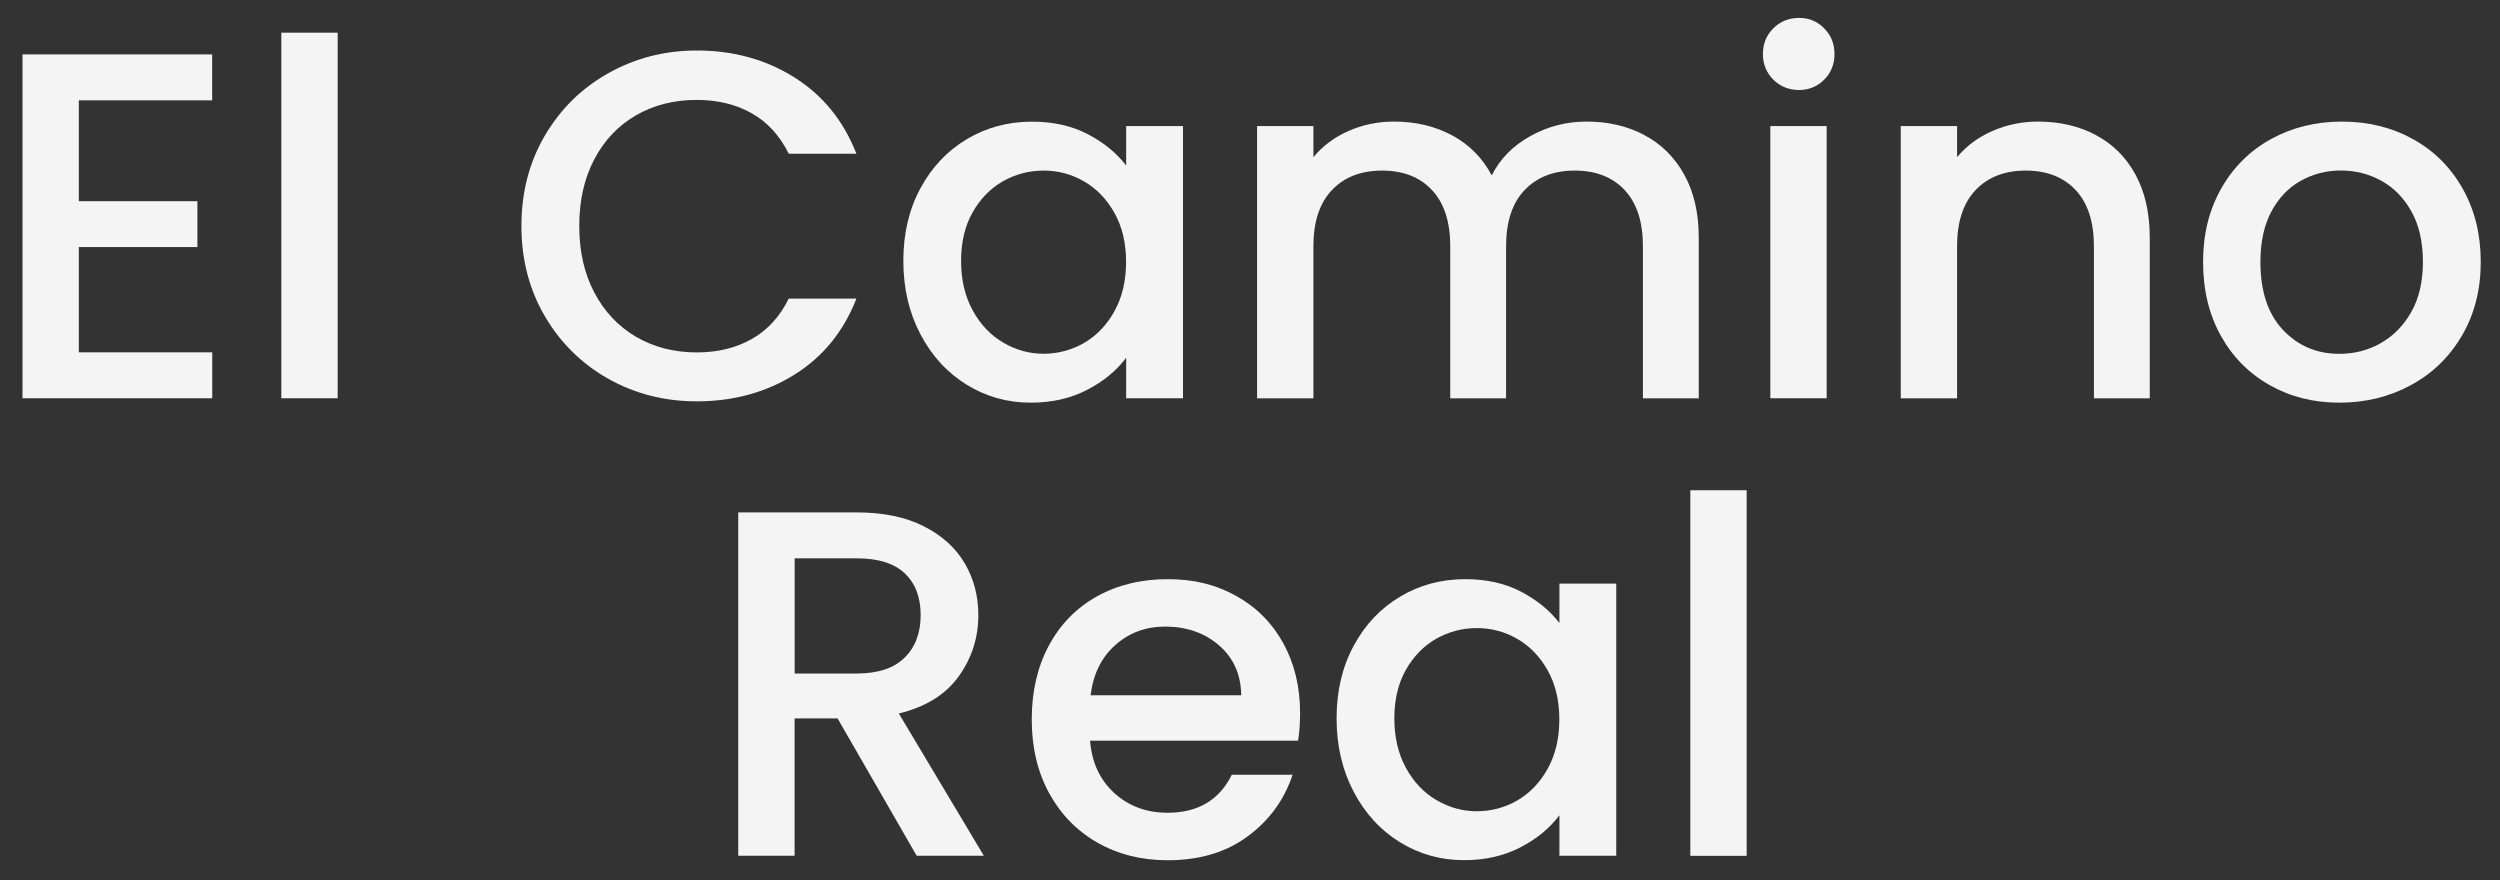
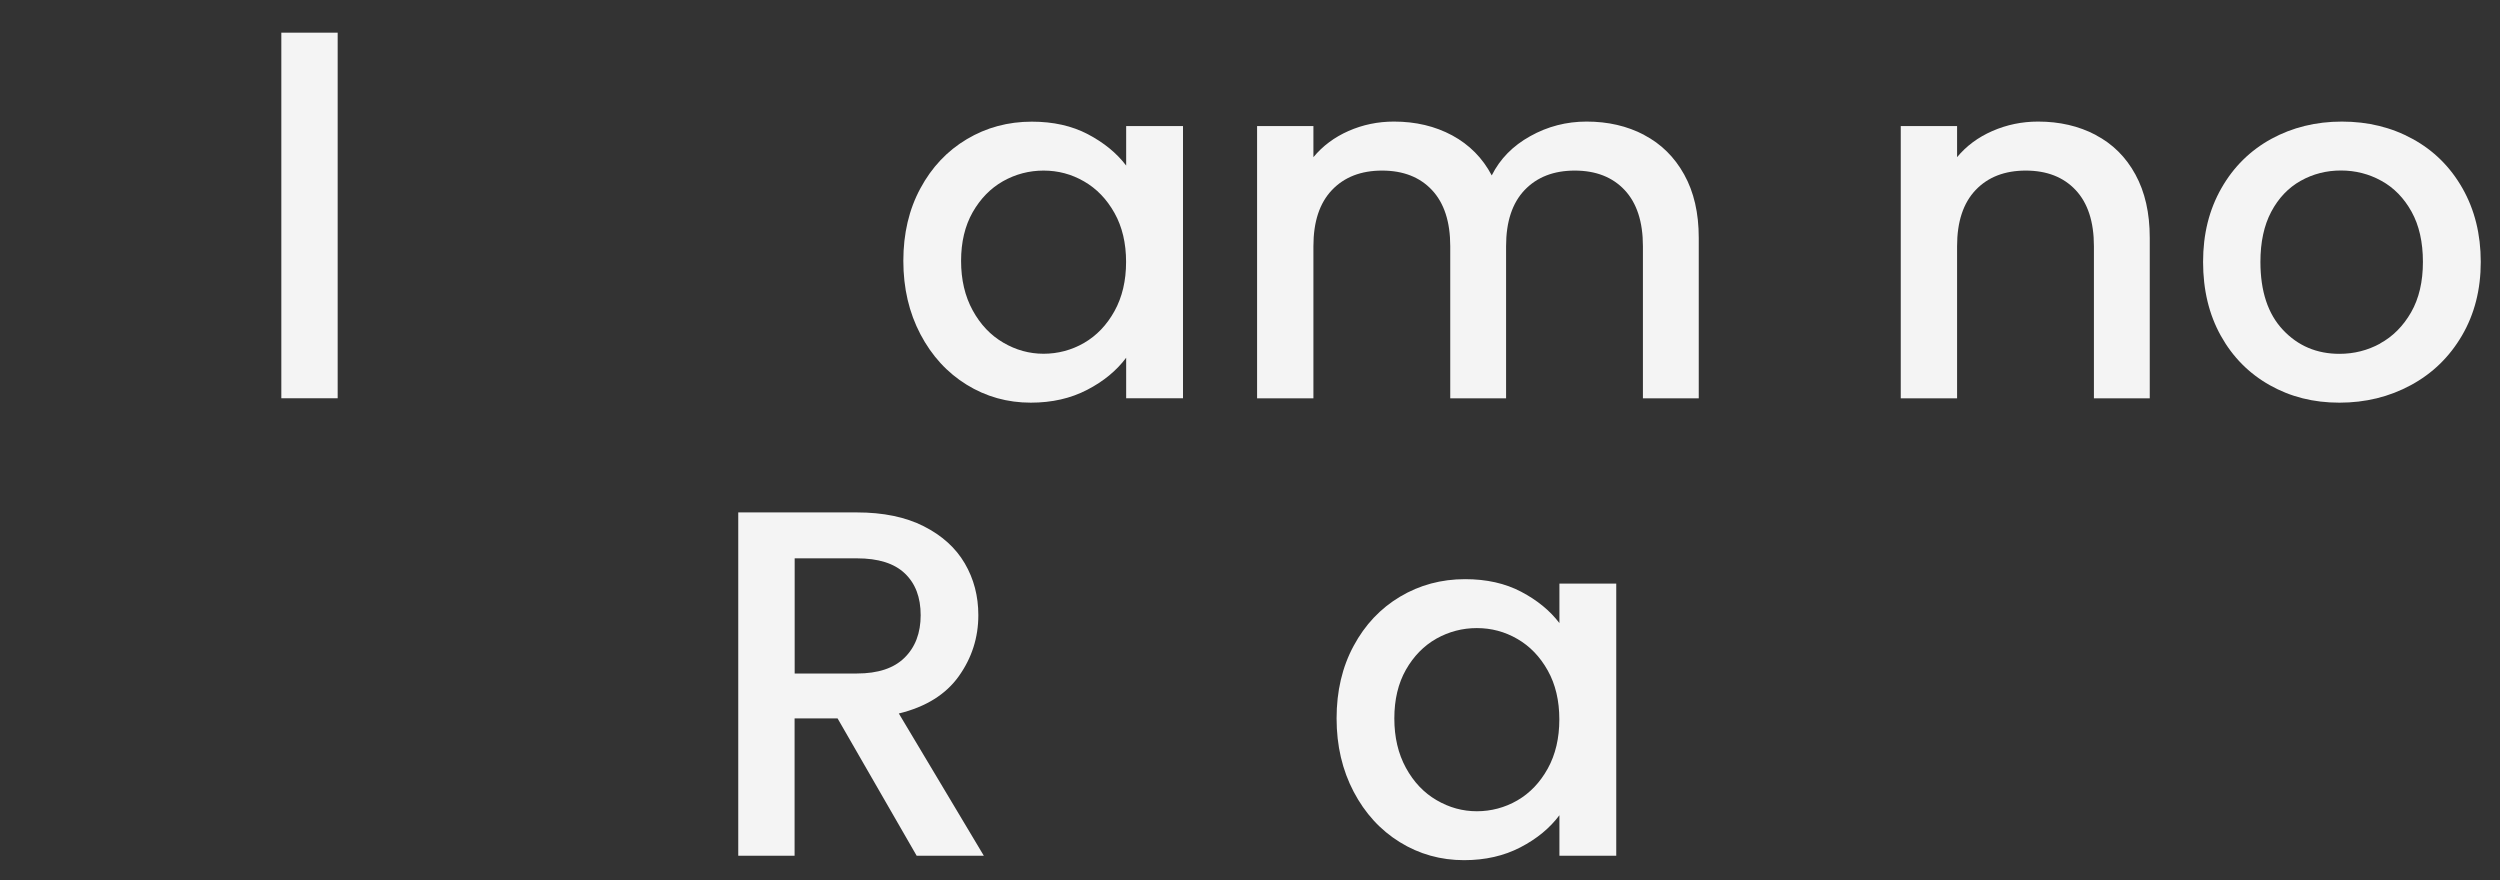
<svg xmlns="http://www.w3.org/2000/svg" id="logos" viewBox="0 0 300 105.66">
  <rect x="0" y="0" width="300" height="105.66" fill="#333333" stroke="none" />
  <defs>
    <style>
      .cls-1 {
        fill: #f4f4f4;
      }
    </style>
  </defs>
-   <path class="cls-1" d="M9.46,12.05v12.09h14.23v5.51h-14.23v12.63h16.01v5.51H2.7V6.53h22.76v5.51H9.46Z" />
  <path class="cls-1" d="M40.52,3.92v43.87h-6.76V3.92h6.76Z" />
-   <path class="cls-1" d="M65.39,16.26c1.88-3.2,4.43-5.7,7.65-7.5,3.22-1.8,6.75-2.7,10.58-2.7,4.39,0,8.29,1.08,11.71,3.23,3.42,2.15,5.9,5.21,7.44,9.16h-8.12c-1.07-2.17-2.55-3.79-4.45-4.86s-4.09-1.6-6.58-1.6c-2.73,0-5.16.61-7.29,1.84-2.13,1.23-3.8,2.98-5.01,5.28-1.21,2.29-1.81,4.96-1.81,8s.6,5.71,1.81,8c1.21,2.29,2.88,4.06,5.01,5.31,2.13,1.24,4.56,1.87,7.29,1.87,2.49,0,4.68-.53,6.58-1.6,1.9-1.07,3.38-2.69,4.45-4.86h8.12c-1.54,3.95-4.02,7-7.44,9.13-3.42,2.13-7.32,3.2-11.71,3.2-3.87,0-7.41-.9-10.61-2.7-3.2-1.8-5.74-4.3-7.62-7.5-1.88-3.2-2.82-6.82-2.82-10.85s.94-7.65,2.82-10.85Z" />
  <path class="cls-1" d="M110.45,22.6c1.36-2.53,3.22-4.5,5.57-5.9,2.35-1.4,4.95-2.1,7.8-2.1,2.57,0,4.81.5,6.73,1.51,1.92,1.01,3.45,2.26,4.59,3.76v-4.74h6.82v32.66h-6.82v-4.86c-1.15,1.54-2.71,2.83-4.68,3.85-1.98,1.03-4.23,1.54-6.76,1.54-2.81,0-5.38-.72-7.71-2.16-2.33-1.44-4.18-3.46-5.54-6.05-1.36-2.59-2.05-5.52-2.05-8.8s.68-6.18,2.05-8.71ZM133.74,25.56c-.93-1.66-2.14-2.92-3.65-3.79-1.5-.87-3.12-1.3-4.86-1.3s-3.36.43-4.86,1.27c-1.5.85-2.72,2.1-3.65,3.73-.93,1.64-1.39,3.59-1.39,5.84s.46,4.23,1.39,5.93c.93,1.7,2.15,2.99,3.68,3.88,1.52.89,3.13,1.33,4.83,1.33s3.36-.43,4.86-1.3c1.5-.87,2.72-2.14,3.65-3.82.93-1.68,1.39-3.65,1.39-5.9s-.46-4.21-1.39-5.87Z" />
  <path class="cls-1" d="M197.3,16.2c2.04,1.07,3.64,2.65,4.8,4.74,1.17,2.1,1.75,4.62,1.75,7.59v19.27h-6.7v-18.26c0-2.92-.73-5.17-2.19-6.73-1.46-1.56-3.46-2.34-5.99-2.34s-4.53.78-6.02,2.34c-1.48,1.56-2.22,3.8-2.22,6.73v18.26h-6.7v-18.26c0-2.92-.73-5.17-2.19-6.73-1.46-1.56-3.46-2.34-5.99-2.34s-4.54.78-6.02,2.34c-1.48,1.56-2.22,3.8-2.22,6.73v18.26h-6.76V15.13h6.76v3.73c1.11-1.34,2.51-2.39,4.21-3.14,1.7-.75,3.52-1.13,5.45-1.13,2.61,0,4.94.55,7,1.66,2.05,1.11,3.64,2.71,4.74,4.8.99-1.98,2.53-3.55,4.62-4.71,2.09-1.17,4.35-1.75,6.76-1.75,2.57,0,4.87.53,6.91,1.6Z" />
-   <path class="cls-1" d="M212.8,9.56c-.83-.83-1.25-1.86-1.25-3.08s.41-2.25,1.25-3.08c.83-.83,1.86-1.25,3.08-1.25s2.19.41,3.02,1.25,1.24,1.86,1.24,3.08-.41,2.25-1.24,3.08c-.83.83-1.84,1.24-3.02,1.24s-2.25-.41-3.08-1.24ZM219.2,15.13v32.66h-6.76V15.13h6.76Z" />
  <path class="cls-1" d="M251.48,16.2c2.04,1.07,3.63,2.65,4.77,4.74,1.15,2.1,1.72,4.62,1.72,7.59v19.27h-6.7v-18.26c0-2.92-.73-5.17-2.19-6.73-1.46-1.56-3.46-2.34-5.99-2.34s-4.54.78-6.02,2.34c-1.48,1.56-2.22,3.8-2.22,6.73v18.26h-6.76V15.13h6.76v3.73c1.11-1.34,2.52-2.39,4.24-3.14,1.72-.75,3.55-1.13,5.48-1.13,2.57,0,4.87.53,6.91,1.6Z" />
  <path class="cls-1" d="M272.37,46.22c-2.49-1.4-4.45-3.38-5.87-5.93-1.42-2.55-2.13-5.5-2.13-8.86s.73-6.26,2.19-8.83c1.46-2.57,3.46-4.54,5.99-5.93,2.53-1.38,5.35-2.08,8.48-2.08s5.95.69,8.48,2.08c2.53,1.38,4.53,3.36,5.99,5.93,1.46,2.57,2.19,5.51,2.19,8.83s-.75,6.26-2.25,8.83c-1.5,2.57-3.55,4.56-6.14,5.96-2.59,1.4-5.44,2.1-8.57,2.1s-5.87-.7-8.36-2.1ZM285.62,41.21c1.52-.83,2.76-2.08,3.71-3.73.95-1.66,1.42-3.68,1.42-6.05s-.45-4.38-1.36-6.02c-.91-1.64-2.11-2.88-3.62-3.71-1.5-.83-3.12-1.24-4.86-1.24s-3.35.41-4.83,1.24c-1.48.83-2.66,2.07-3.53,3.71-.87,1.64-1.3,3.65-1.3,6.02,0,3.52.9,6.24,2.7,8.15,1.8,1.92,4.06,2.88,6.79,2.88,1.74,0,3.37-.41,4.89-1.24Z" />
  <path class="cls-1" d="M110,102.69l-9.49-16.48h-5.16v16.48h-6.76v-41.2h14.23c3.16,0,5.84.55,8.03,1.66,2.19,1.11,3.83,2.59,4.92,4.45,1.09,1.86,1.63,3.93,1.63,6.22,0,2.69-.78,5.13-2.34,7.32-1.56,2.19-3.96,3.69-7.2,4.48l10.2,17.07h-8.06ZM95.36,80.82h7.47c2.53,0,4.44-.63,5.72-1.9,1.28-1.26,1.93-2.96,1.93-5.1s-.63-3.8-1.9-5.01c-1.27-1.21-3.18-1.81-5.75-1.81h-7.47v13.81Z" />
-   <path class="cls-1" d="M155.77,88.88h-24.96c.2,2.61,1.17,4.7,2.9,6.28,1.74,1.58,3.87,2.37,6.4,2.37,3.64,0,6.2-1.52,7.71-4.56h7.29c-.99,3-2.78,5.46-5.37,7.38-2.59,1.92-5.8,2.88-9.63,2.88-3.12,0-5.92-.7-8.39-2.1-2.47-1.4-4.41-3.38-5.81-5.93-1.4-2.55-2.1-5.5-2.1-8.86s.68-6.31,2.05-8.86c1.36-2.55,3.28-4.51,5.75-5.9,2.47-1.38,5.31-2.08,8.51-2.08s5.83.67,8.24,2.02c2.41,1.34,4.29,3.23,5.63,5.66,1.34,2.43,2.02,5.23,2.02,8.39,0,1.23-.08,2.33-.24,3.32ZM148.95,83.43c-.04-2.49-.93-4.49-2.67-5.99-1.74-1.5-3.89-2.25-6.46-2.25-2.33,0-4.33.74-5.99,2.22-1.66,1.48-2.65,3.49-2.96,6.02h18.08Z" />
-   <path class="cls-1" d="M162.44,77.5c1.36-2.53,3.22-4.5,5.57-5.9,2.35-1.4,4.95-2.1,7.8-2.1,2.57,0,4.81.5,6.73,1.51,1.92,1.01,3.45,2.26,4.59,3.76v-4.74h6.82v32.66h-6.82v-4.86c-1.15,1.54-2.71,2.83-4.68,3.85-1.98,1.03-4.23,1.54-6.76,1.54-2.81,0-5.38-.72-7.71-2.16-2.33-1.44-4.18-3.46-5.54-6.05-1.36-2.59-2.05-5.52-2.05-8.8s.68-6.18,2.05-8.71ZM185.73,80.46c-.93-1.66-2.14-2.92-3.65-3.79-1.5-.87-3.12-1.3-4.86-1.3s-3.36.43-4.86,1.27c-1.5.85-2.72,2.1-3.65,3.73-.93,1.64-1.39,3.59-1.39,5.84s.46,4.23,1.39,5.93c.93,1.7,2.15,2.99,3.68,3.88,1.52.89,3.13,1.33,4.83,1.33s3.36-.43,4.86-1.3c1.5-.87,2.72-2.14,3.65-3.82.93-1.68,1.39-3.65,1.39-5.9s-.46-4.21-1.39-5.87Z" />
-   <path class="cls-1" d="M209.6,58.83v43.87h-6.76v-43.87h6.76Z" />
+   <path class="cls-1" d="M162.44,77.5c1.36-2.53,3.22-4.5,5.57-5.9,2.35-1.4,4.95-2.1,7.8-2.1,2.57,0,4.81.5,6.73,1.51,1.92,1.01,3.45,2.26,4.59,3.76v-4.74h6.82v32.66h-6.82v-4.86c-1.15,1.54-2.71,2.83-4.68,3.85-1.98,1.03-4.23,1.54-6.76,1.54-2.81,0-5.38-.72-7.71-2.16-2.33-1.44-4.18-3.46-5.54-6.05-1.36-2.59-2.05-5.52-2.05-8.8s.68-6.18,2.05-8.71ZM185.73,80.46c-.93-1.66-2.14-2.92-3.65-3.79-1.5-.87-3.12-1.3-4.86-1.3s-3.36.43-4.86,1.27c-1.5.85-2.72,2.1-3.65,3.73-.93,1.64-1.39,3.59-1.39,5.84s.46,4.23,1.39,5.93c.93,1.7,2.15,2.99,3.68,3.88,1.52.89,3.13,1.33,4.83,1.33s3.36-.43,4.86-1.3c1.5-.87,2.72-2.14,3.65-3.82.93-1.68,1.39-3.65,1.39-5.9s-.46-4.21-1.39-5.87" />
</svg>